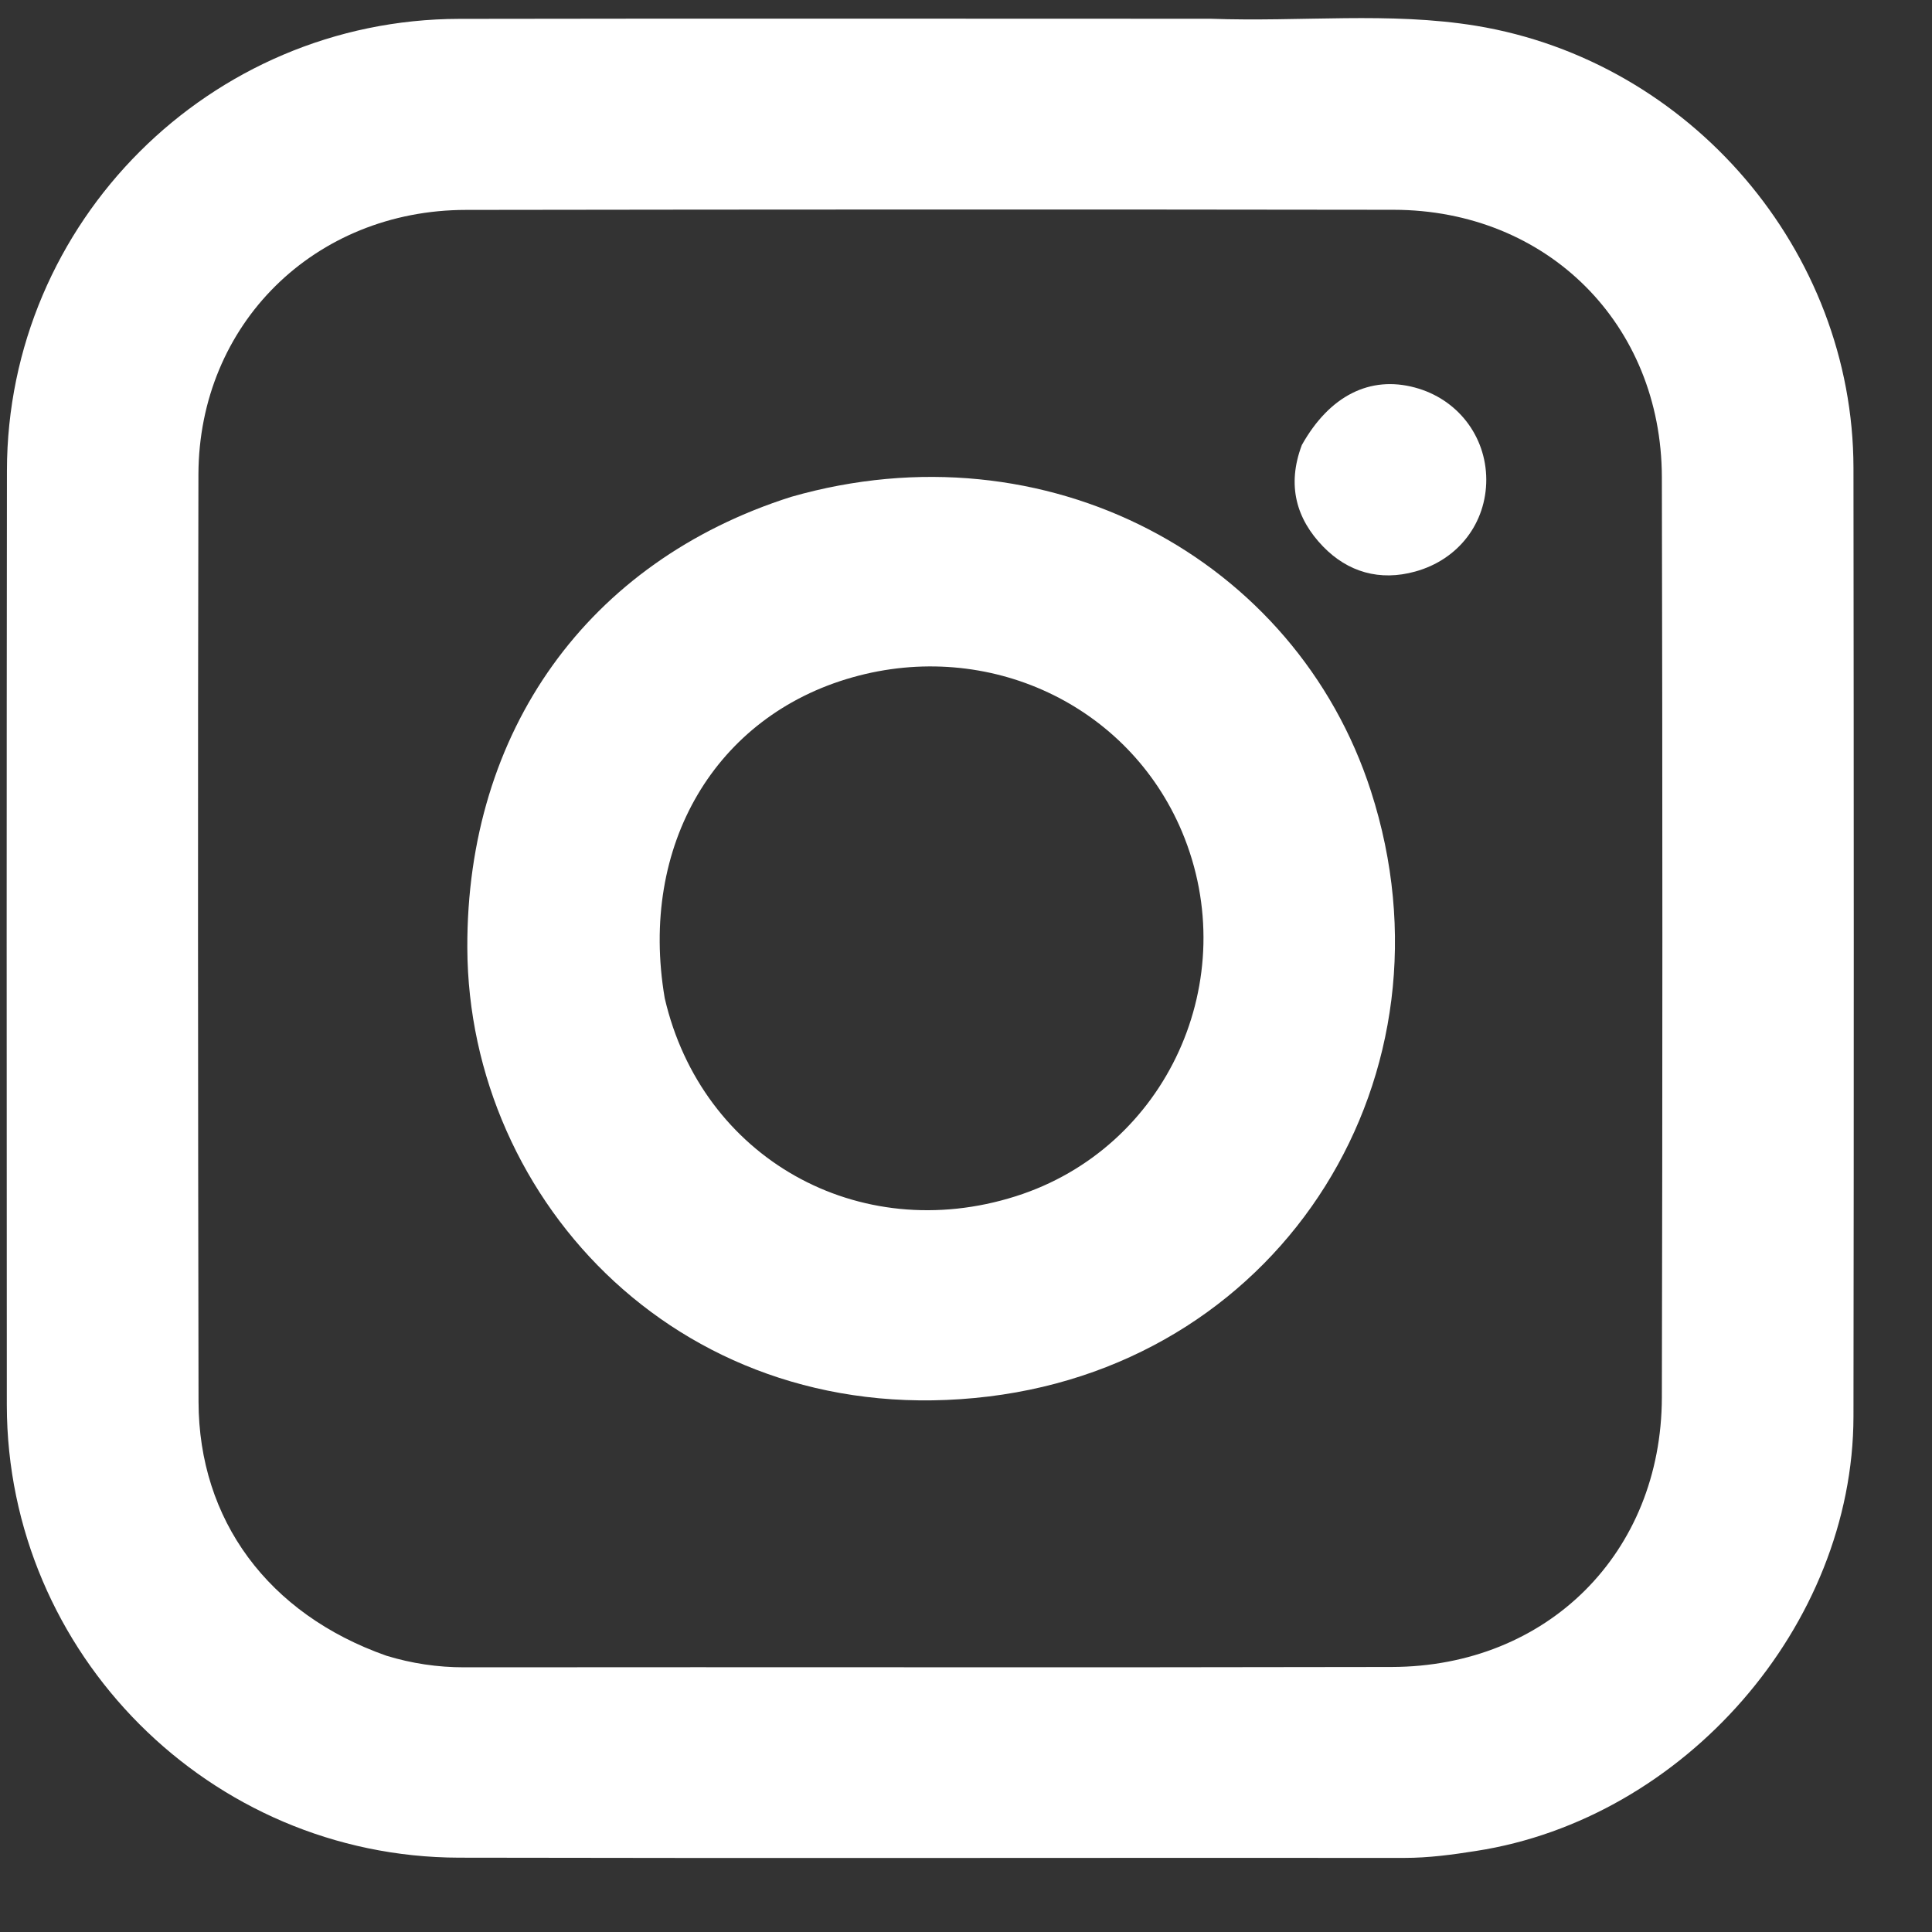
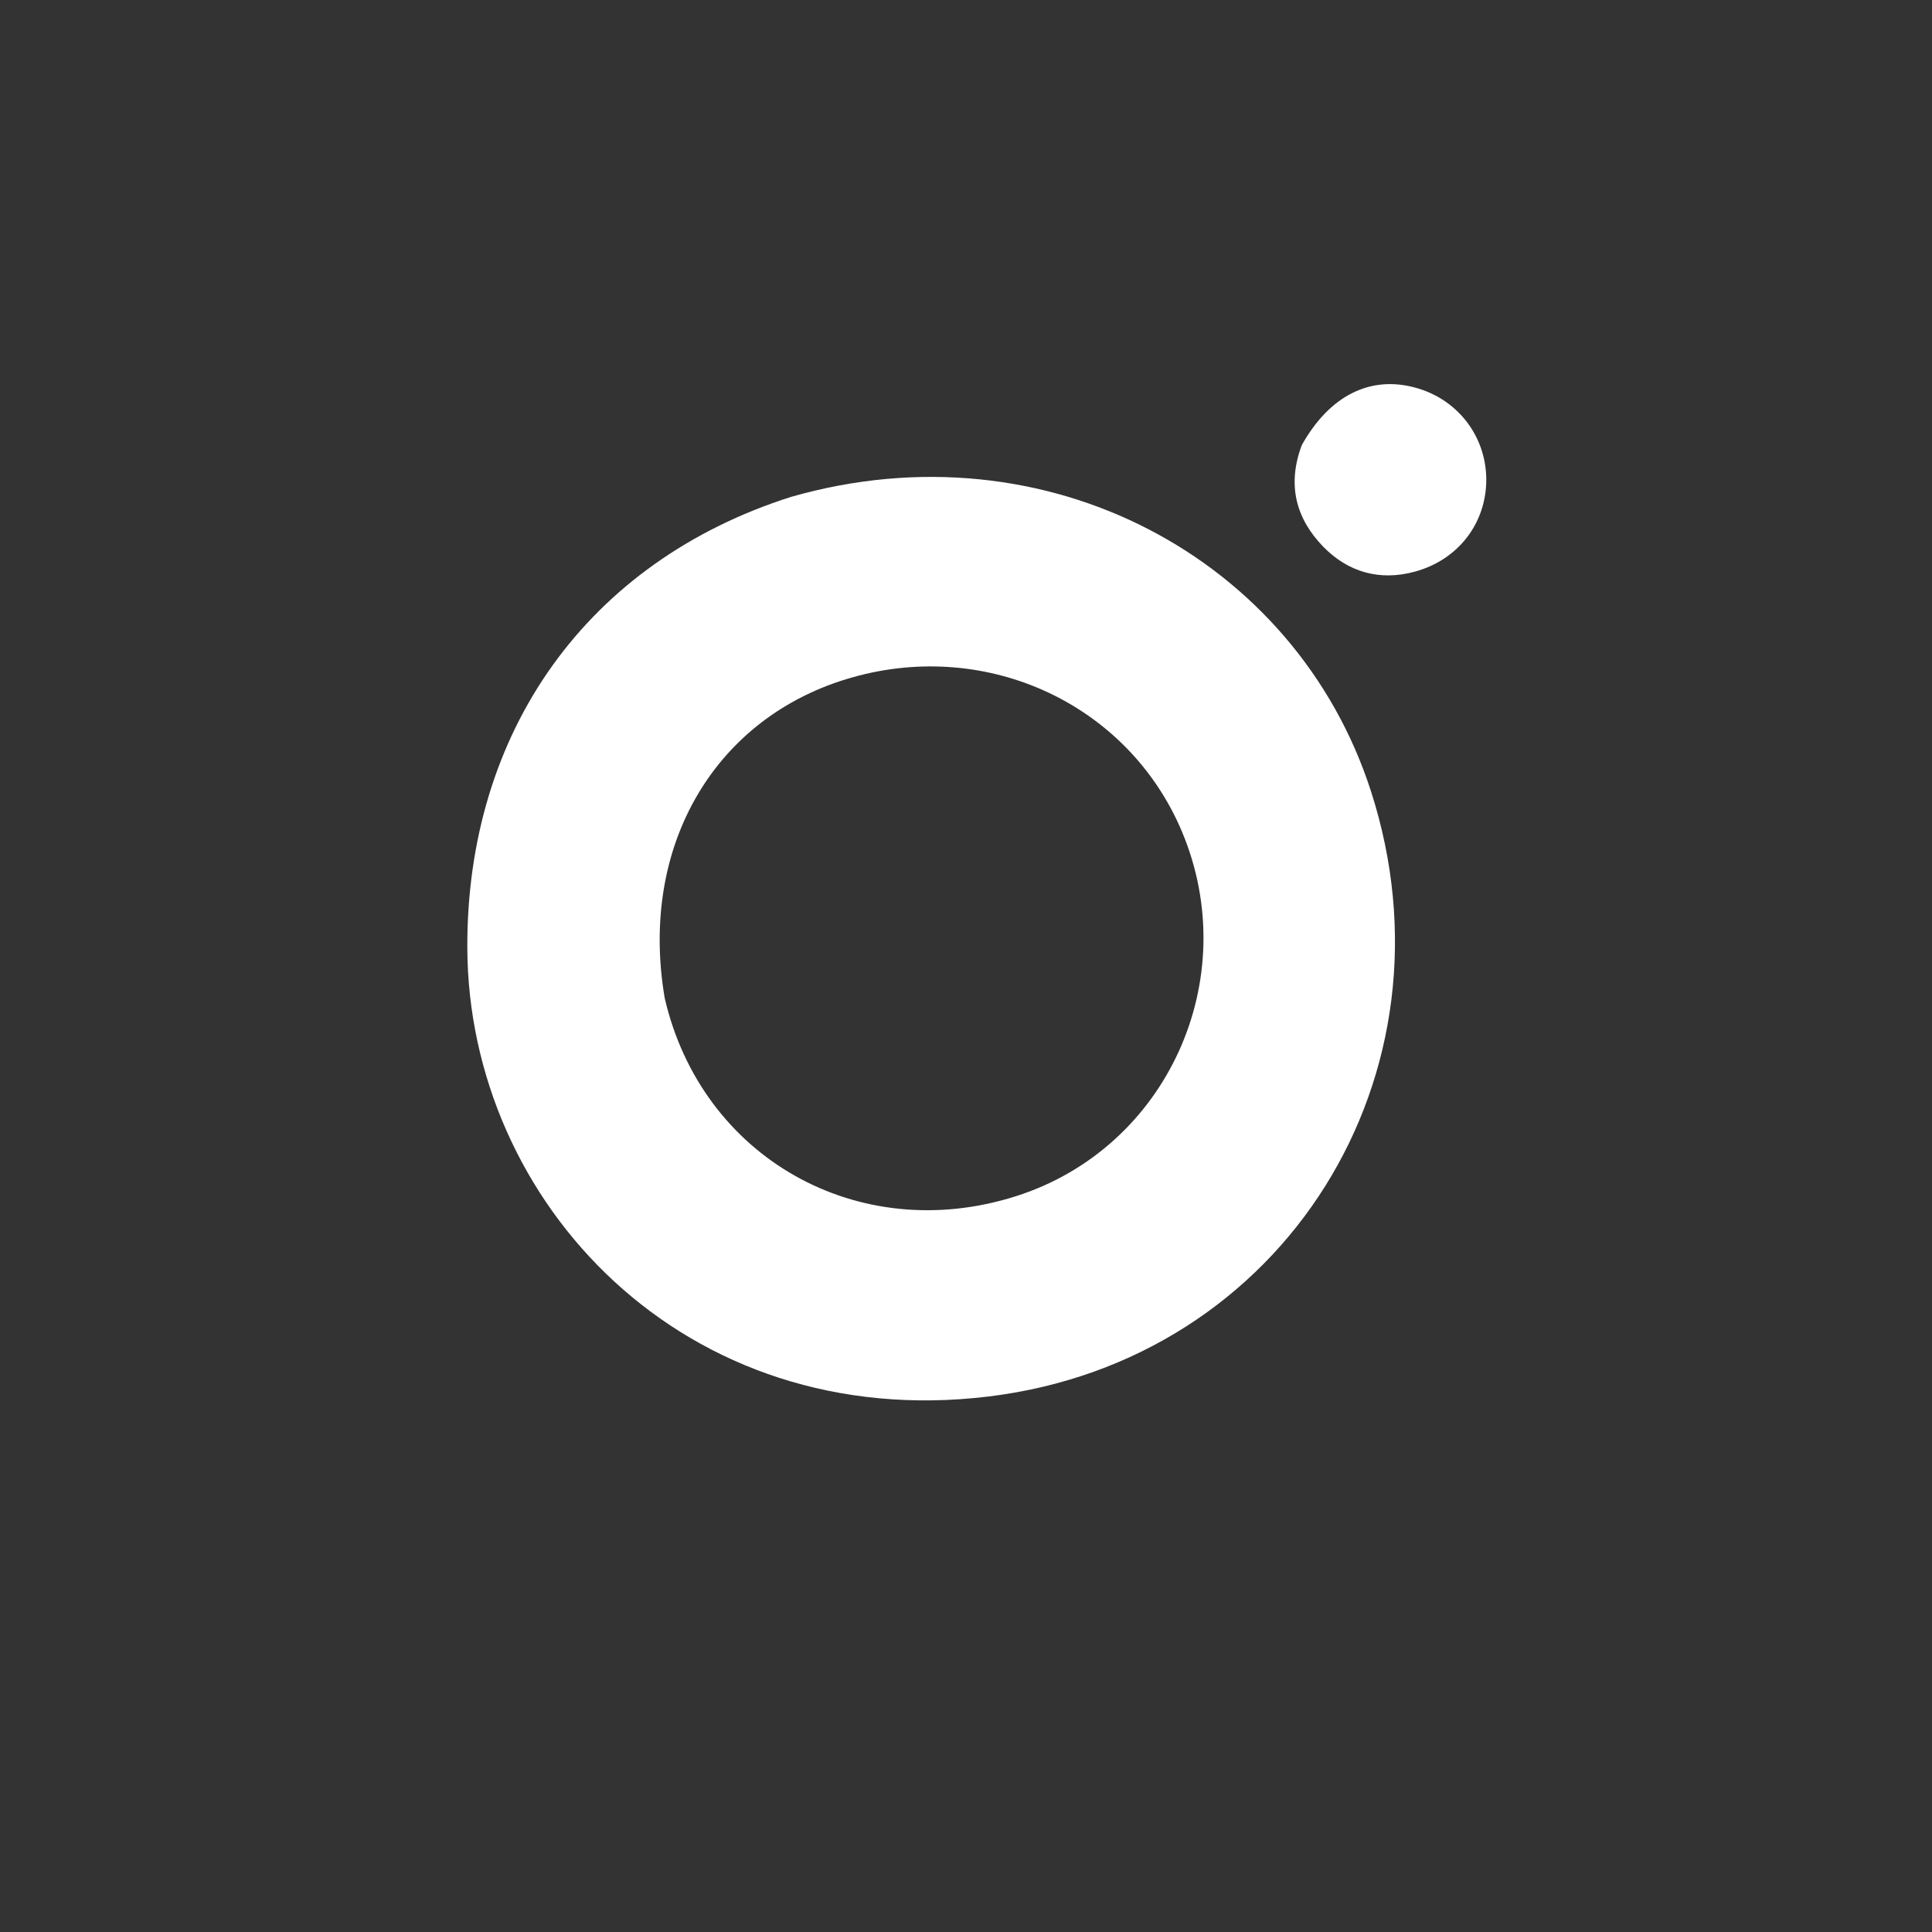
<svg xmlns="http://www.w3.org/2000/svg" width="17" height="17" viewBox="0 0 17 17" fill="none">
  <rect x="0" y="0" width="17" height="17" fill="#333333" stroke="none" />
-   <path d="M10.653 0.165C11.453 0.194 12.224 0.102 12.989 0.227C14.876 0.538 16.306 2.208 16.309 4.116C16.312 6.898 16.313 9.681 16.309 12.464C16.306 14.303 14.82 16.005 12.987 16.287C12.778 16.32 12.571 16.348 12.359 16.348C9.586 16.346 6.812 16.352 4.039 16.346C1.847 16.341 0.063 14.551 0.06 12.365C0.058 9.624 0.058 6.883 0.061 4.142C0.063 1.953 1.847 0.17 4.041 0.166C6.235 0.162 8.428 0.165 10.653 0.165ZM3.4 14.569C3.623 14.637 3.849 14.671 4.084 14.671C6.805 14.668 9.526 14.674 12.246 14.668C13.616 14.665 14.62 13.664 14.623 12.296C14.629 9.597 14.629 6.898 14.623 4.199C14.62 2.85 13.612 1.848 12.263 1.846C9.543 1.842 6.822 1.843 4.101 1.847C2.769 1.848 1.75 2.851 1.746 4.174C1.74 6.894 1.742 9.614 1.747 12.334C1.749 13.373 2.358 14.202 3.4 14.569Z" fill="white" />
  <path d="M6.961 4.372C9.209 3.728 11.403 4.915 12.063 6.961C12.866 9.448 11.307 11.97 8.699 12.288C6.025 12.613 4.121 10.583 4.112 8.341C4.105 6.432 5.172 4.941 6.961 4.372ZM5.849 8.783C6.174 10.188 7.553 10.966 8.938 10.526C10.269 10.104 10.946 8.616 10.4 7.317C9.929 6.2 8.696 5.622 7.501 5.96C6.301 6.298 5.619 7.433 5.849 8.783Z" fill="white" />
  <path d="M11.455 3.916C11.7 3.479 12.057 3.304 12.45 3.41C12.824 3.51 13.076 3.836 13.078 4.218C13.079 4.601 12.834 4.924 12.453 5.029C12.141 5.116 11.86 5.034 11.642 4.809C11.408 4.567 11.321 4.272 11.455 3.916Z" fill="white" />
</svg>